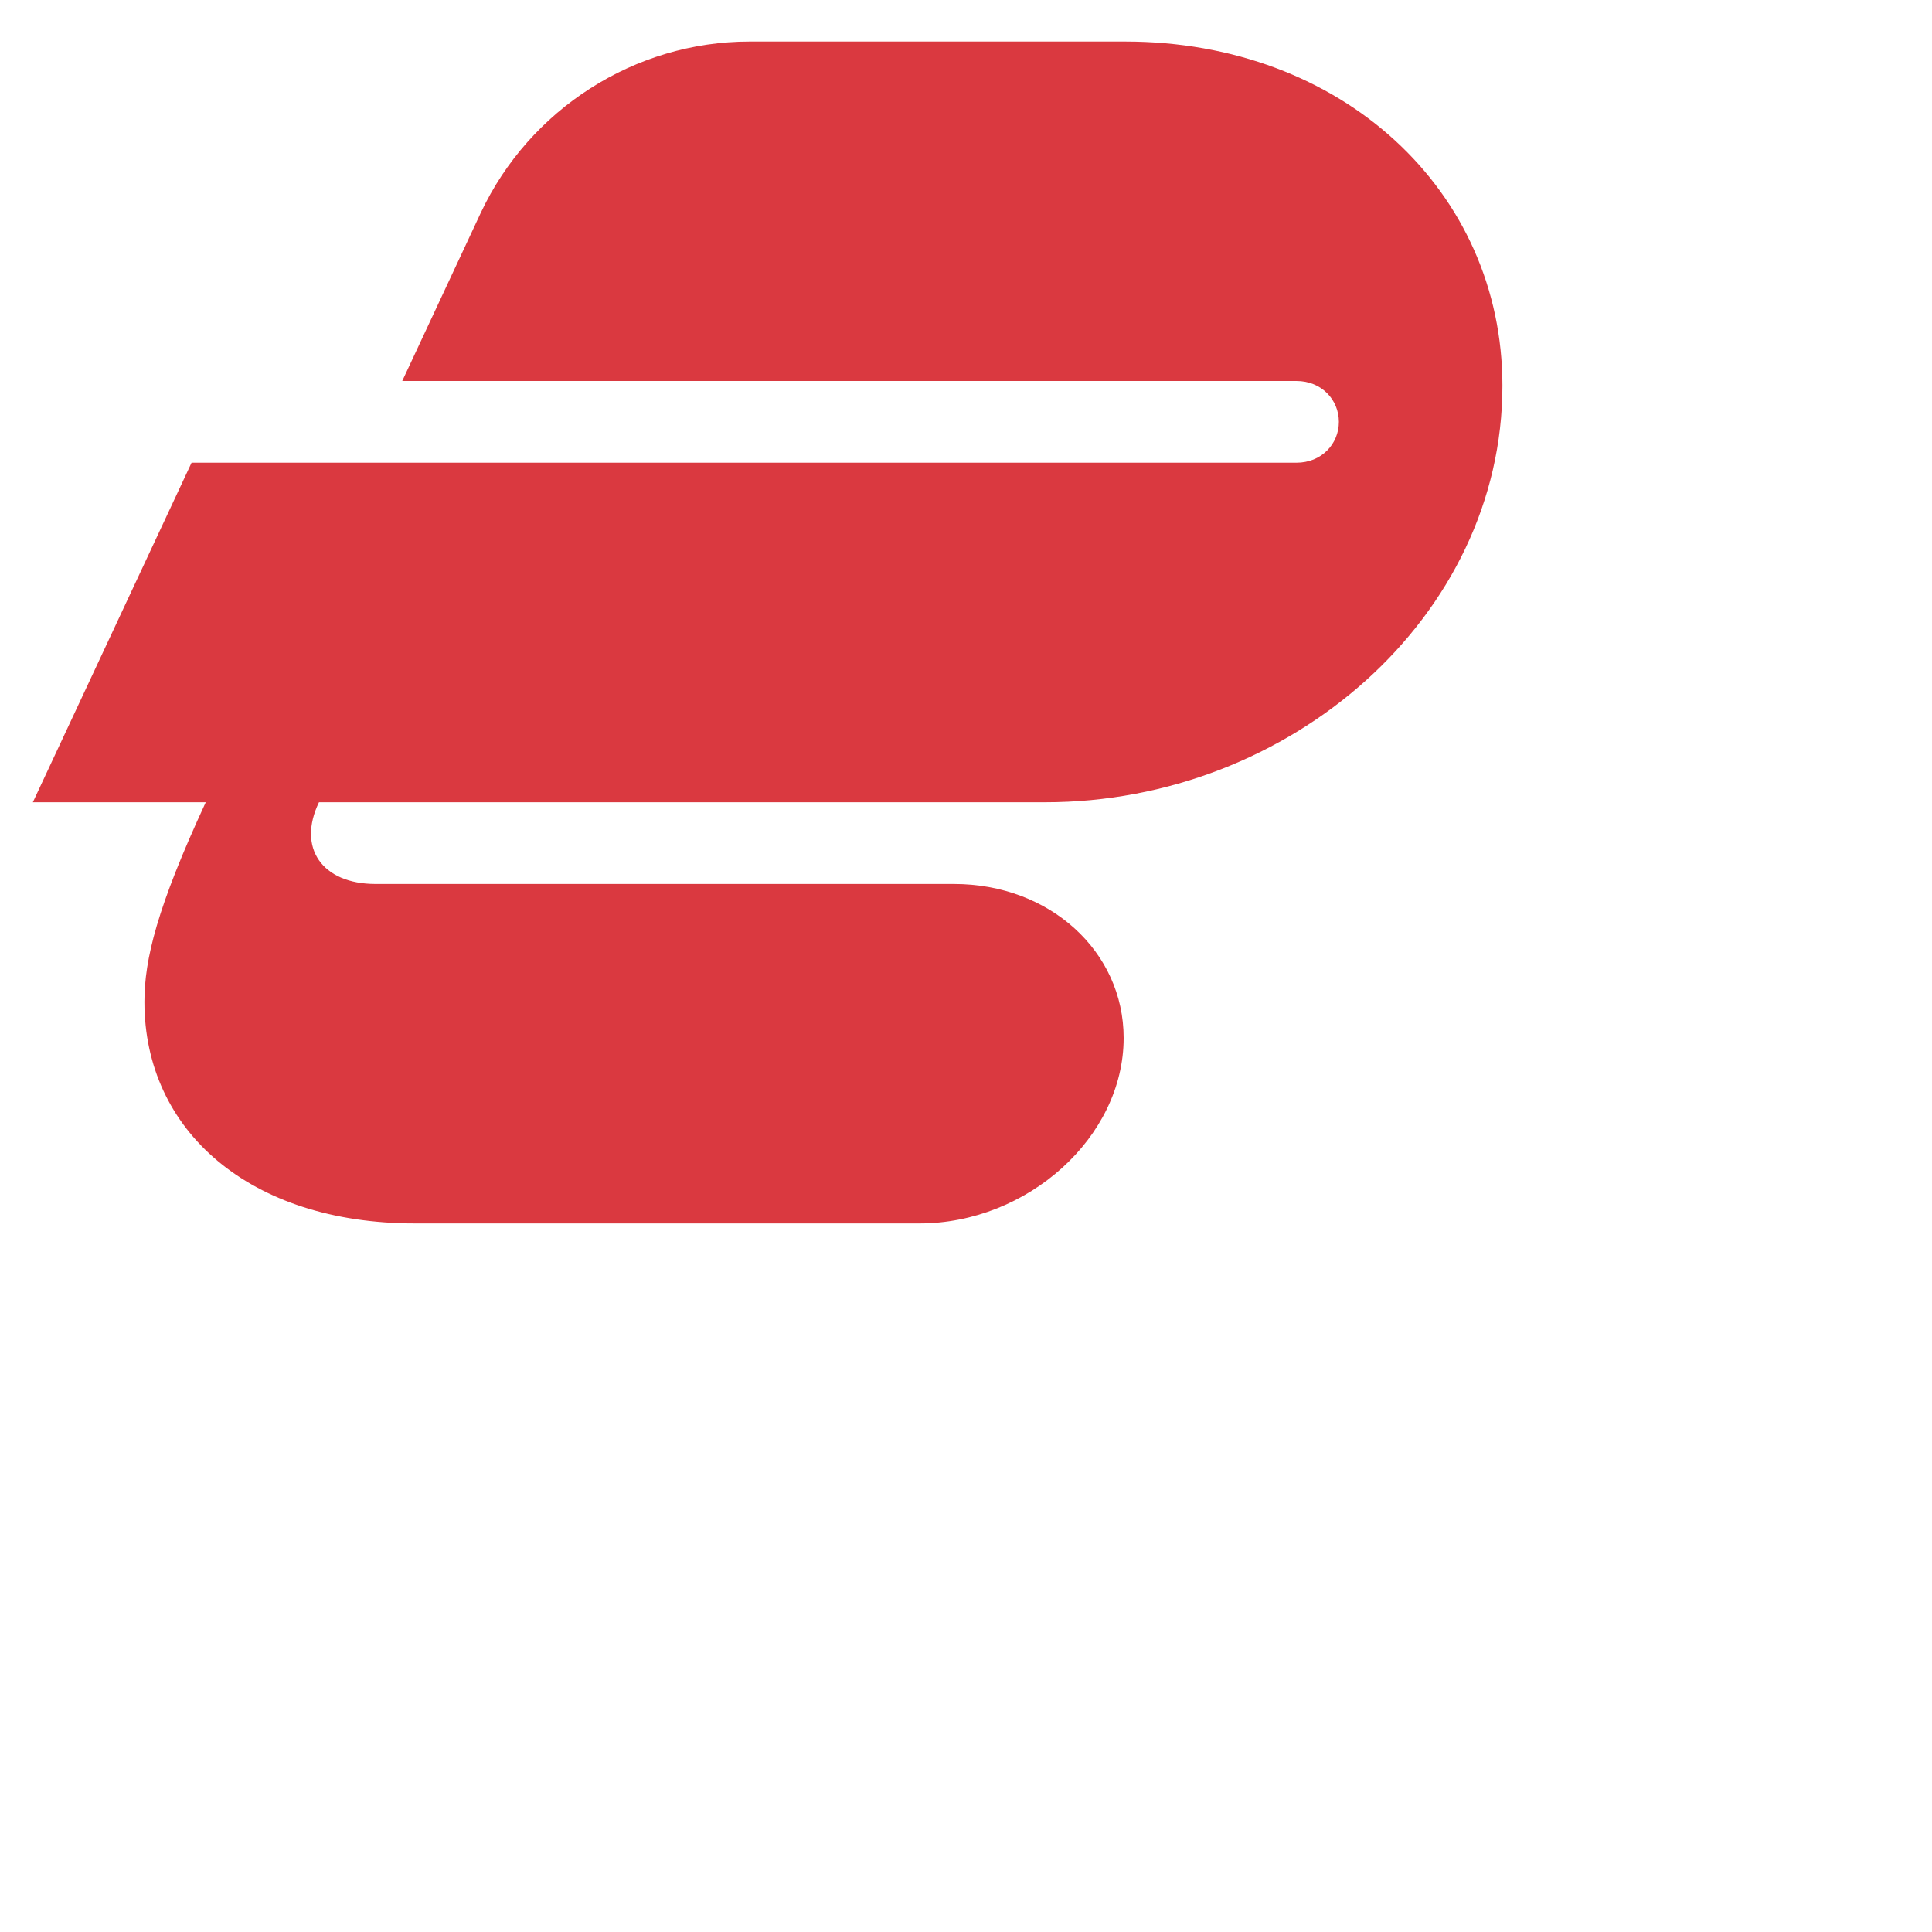
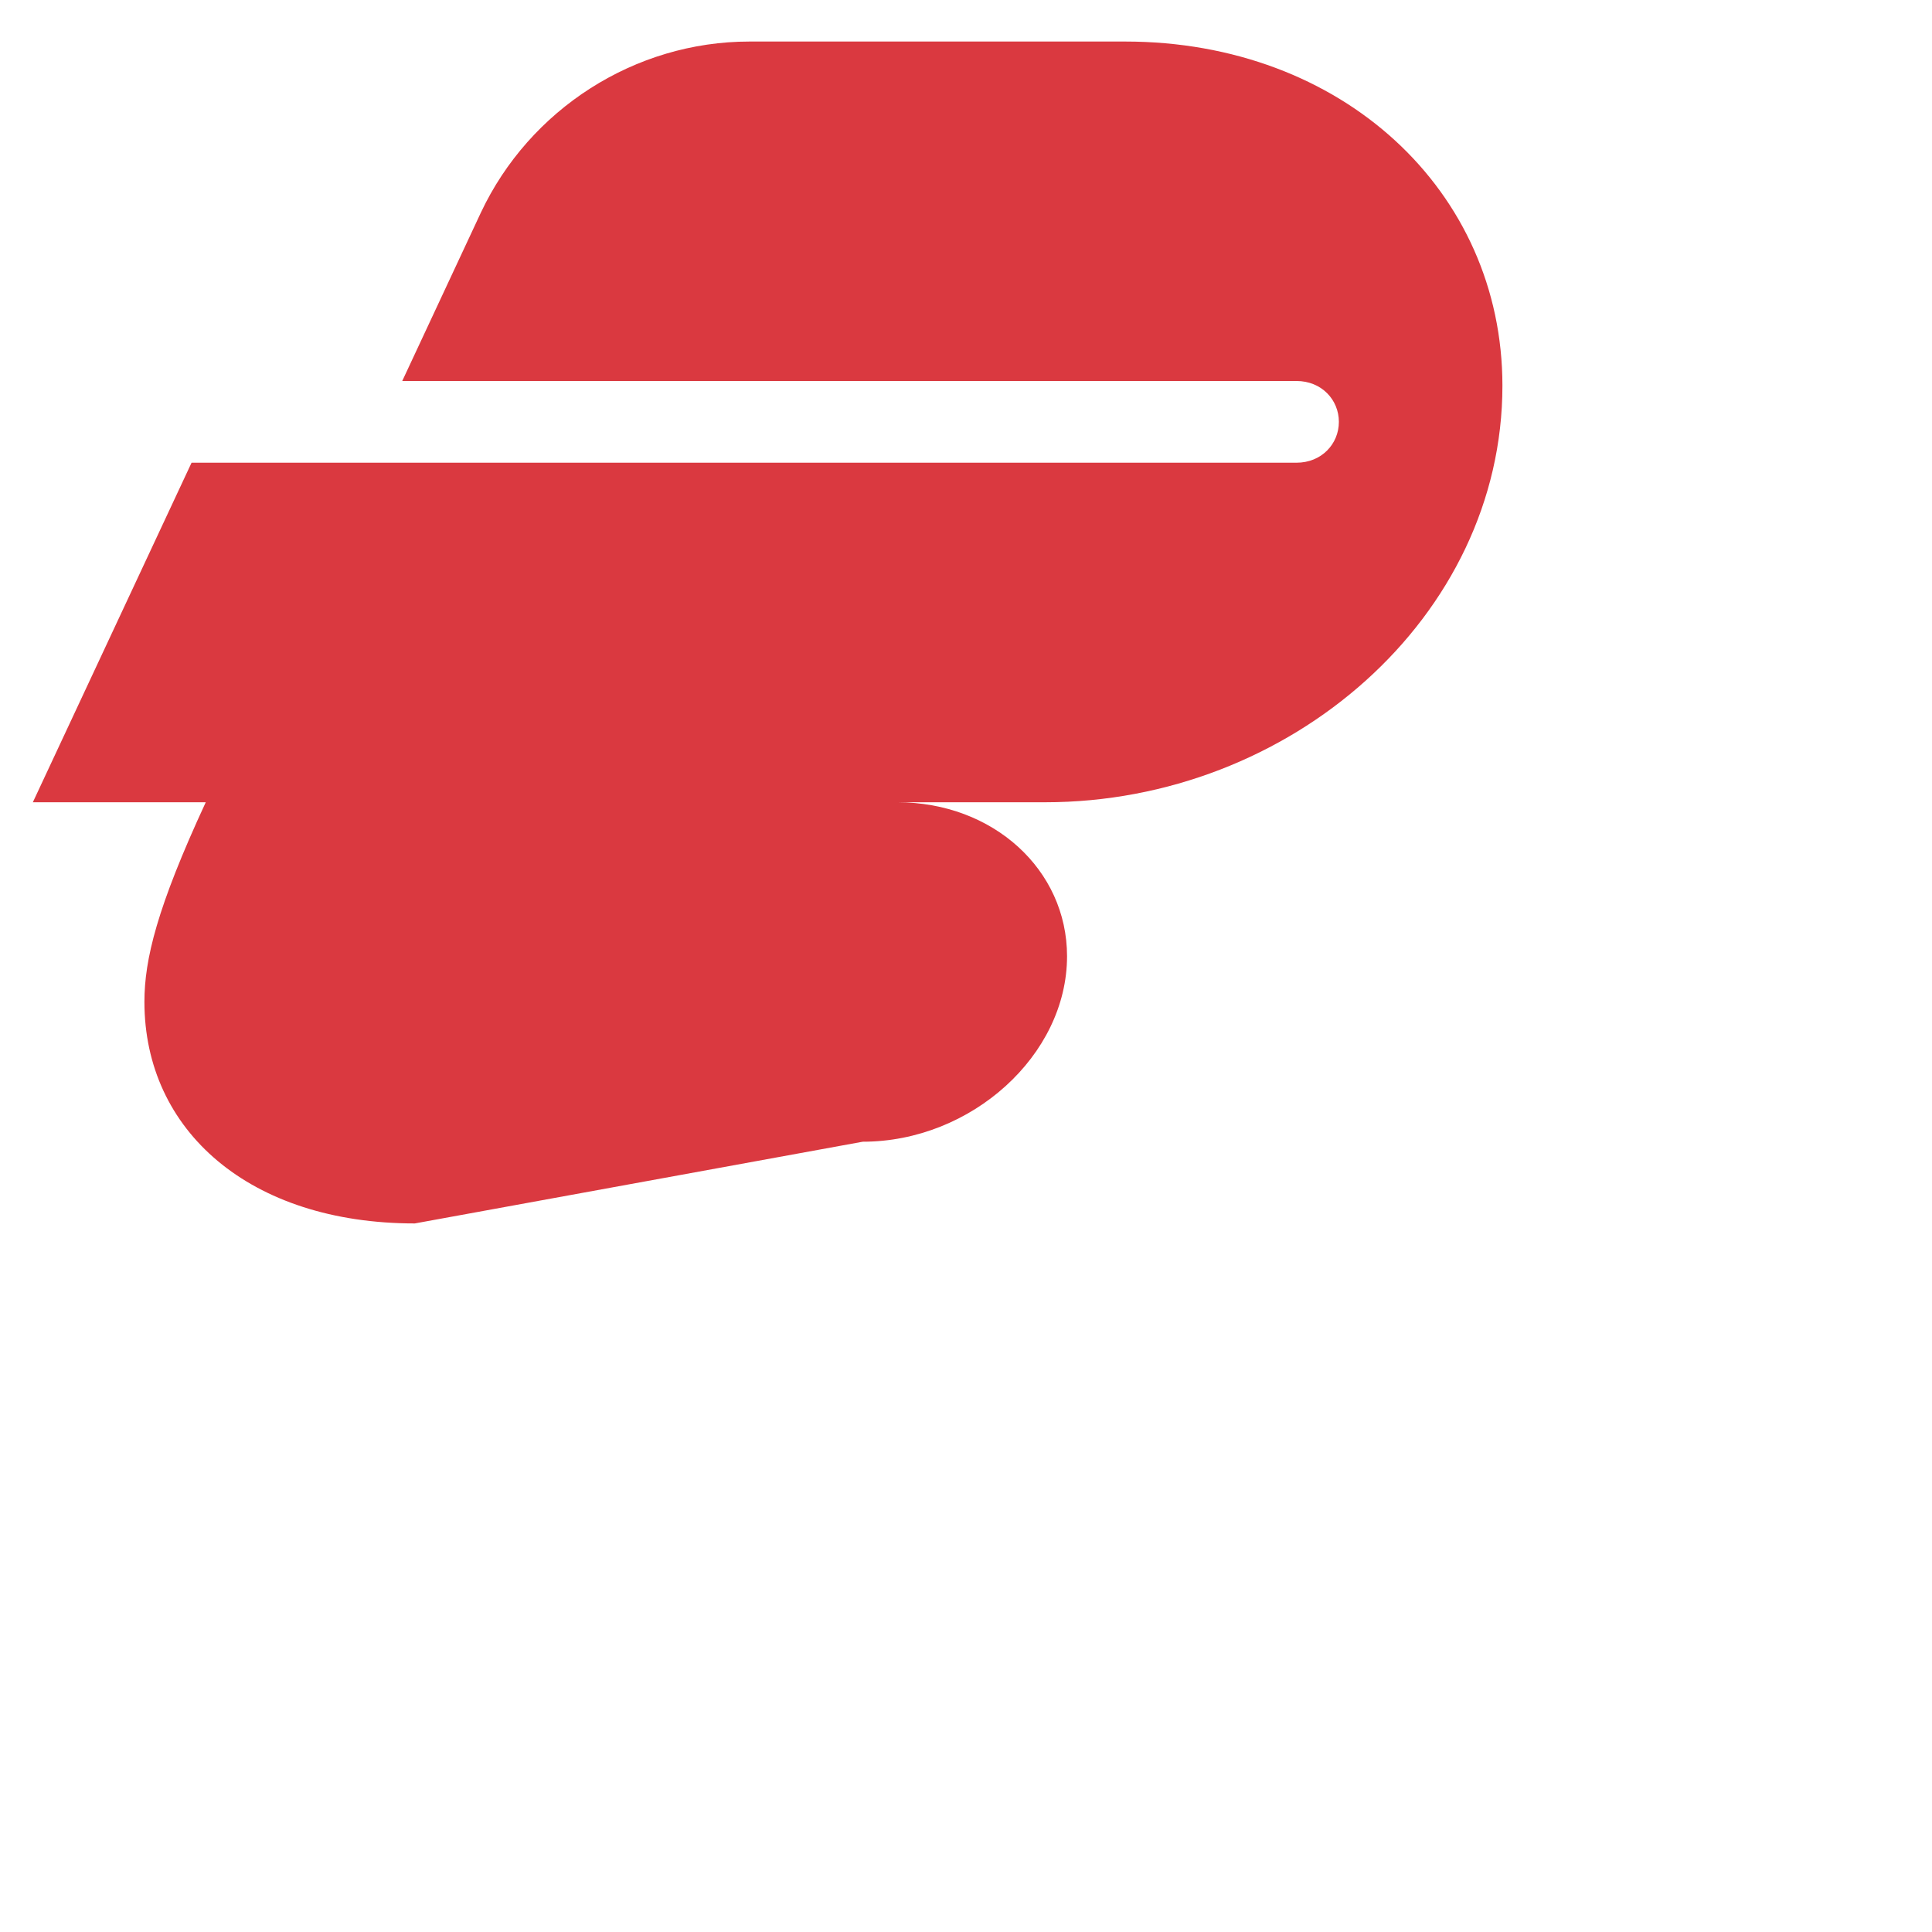
<svg xmlns="http://www.w3.org/2000/svg" xmlns:ns1="http://www.inkscape.org/namespaces/inkscape" xmlns:ns2="http://sodipodi.sourceforge.net/DTD/sodipodi-0.dtd" width="50" height="50" viewBox="0 0 20 20" version="1.1" id="svg5" ns1:version="1.1.2 (b8e25be833, 2022-02-05)">
  <ns2:namedview />
  <defs id="defs2" />
  <g id="layer1">
-     <path d="m 4.294,12.665 c -1.709,0 -2.799,-0.96 -2.799,-2.294 0,-0.439 0.13,-0.976 0.635,-2.066 H 0.34 L 1.983,4.79 H 13.421 c 0.26,0 0.439,-0.195 0.439,-0.423 0,-0.228 -0.179,-0.423 -0.439,-0.423 H 4.164 L 4.977,2.203 C 5.482,1.129 6.572,0.43 7.759,0.43 H 11.648 c 2.245,0 3.905,1.546 3.905,3.563 0,2.392 -2.196,4.312 -4.734,4.312 H 3.302 c -0.228,0.472 0.032,0.846 0.586,0.846 h 5.987 c 0.993,0 1.757,0.699 1.757,1.594 0,1.025 -0.992,1.92 -2.115,1.92 z" fill="#da3940" fill-rule="evenodd" id="path559" style="stroke-width:0.082" ns2:nodetypes="sscccsssccsssscsssss" />
+     <path d="m 4.294,12.665 c -1.709,0 -2.799,-0.96 -2.799,-2.294 0,-0.439 0.13,-0.976 0.635,-2.066 H 0.34 L 1.983,4.79 H 13.421 c 0.26,0 0.439,-0.195 0.439,-0.423 0,-0.228 -0.179,-0.423 -0.439,-0.423 H 4.164 L 4.977,2.203 C 5.482,1.129 6.572,0.43 7.759,0.43 H 11.648 c 2.245,0 3.905,1.546 3.905,3.563 0,2.392 -2.196,4.312 -4.734,4.312 H 3.302 h 5.987 c 0.993,0 1.757,0.699 1.757,1.594 0,1.025 -0.992,1.92 -2.115,1.92 z" fill="#da3940" fill-rule="evenodd" id="path559" style="stroke-width:0.082" ns2:nodetypes="sscccsssccsssscsssss" />
  </g>
</svg>